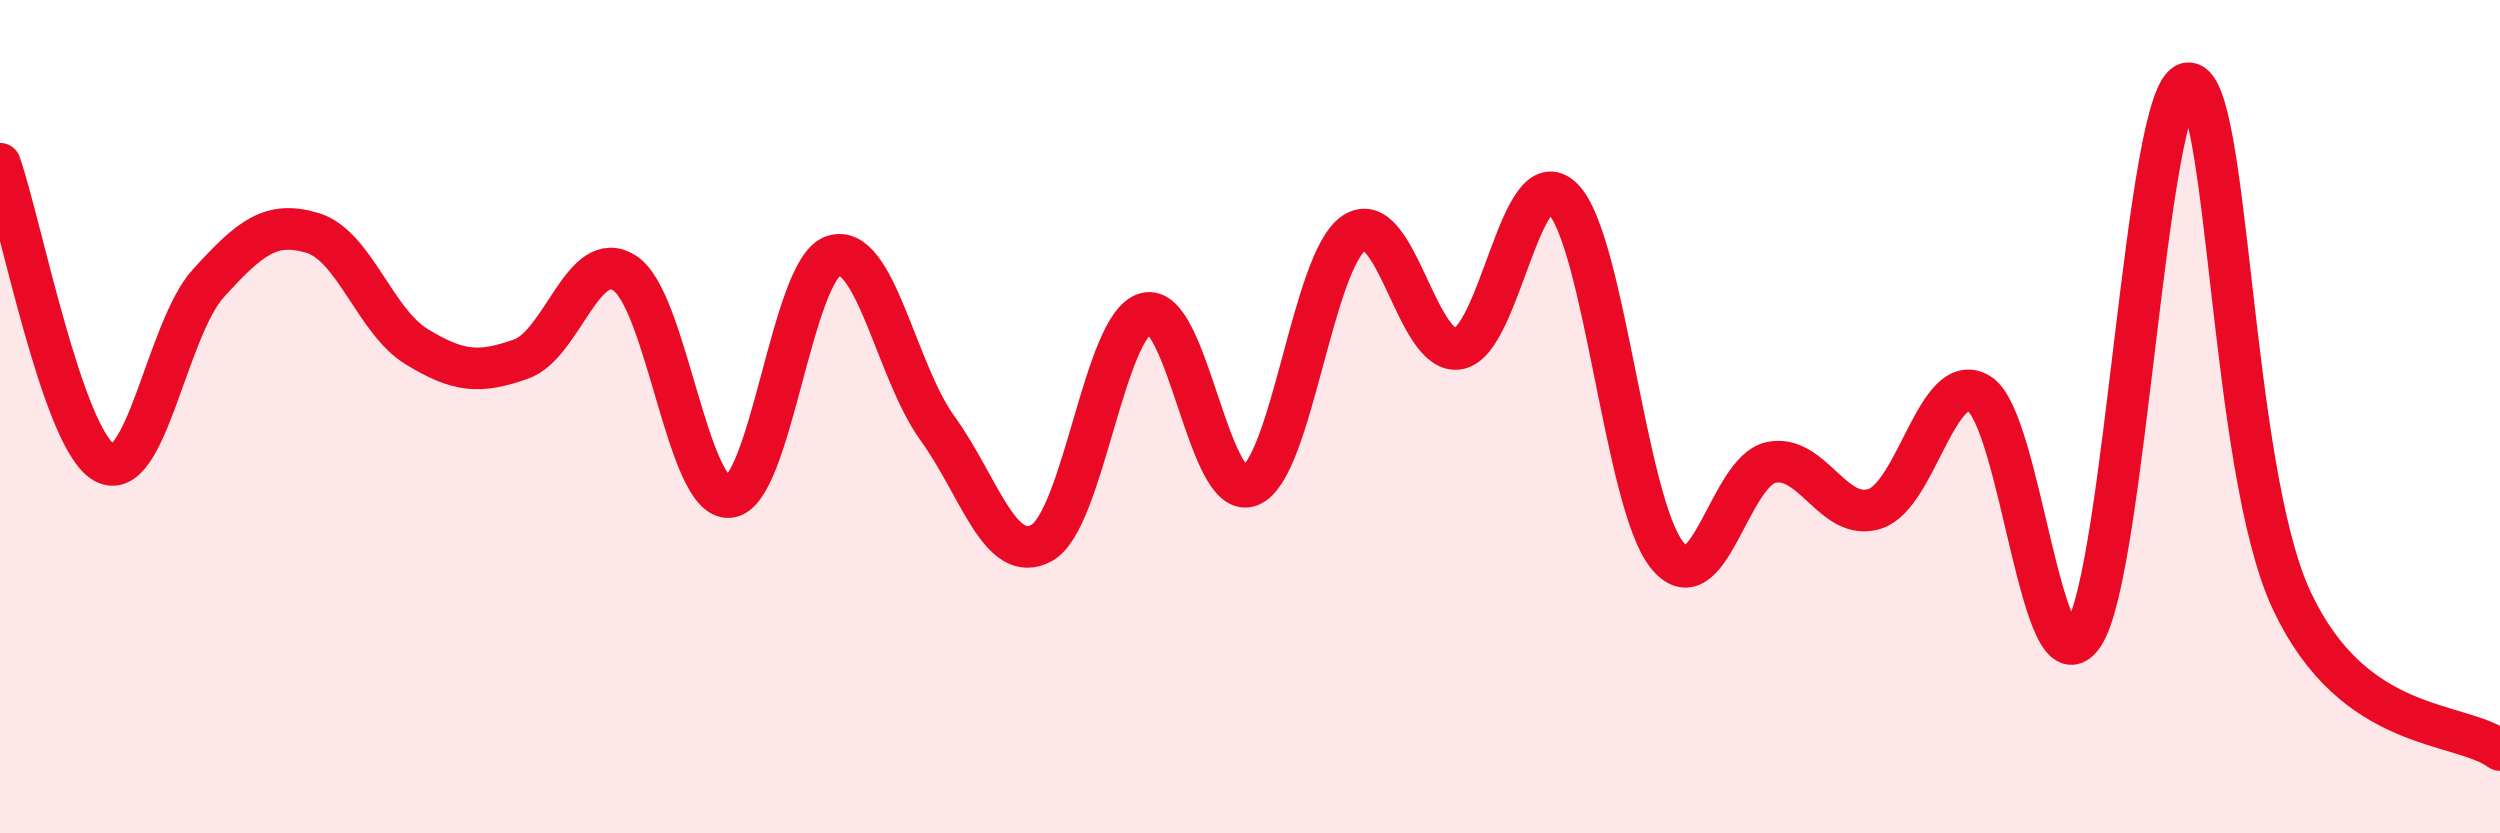
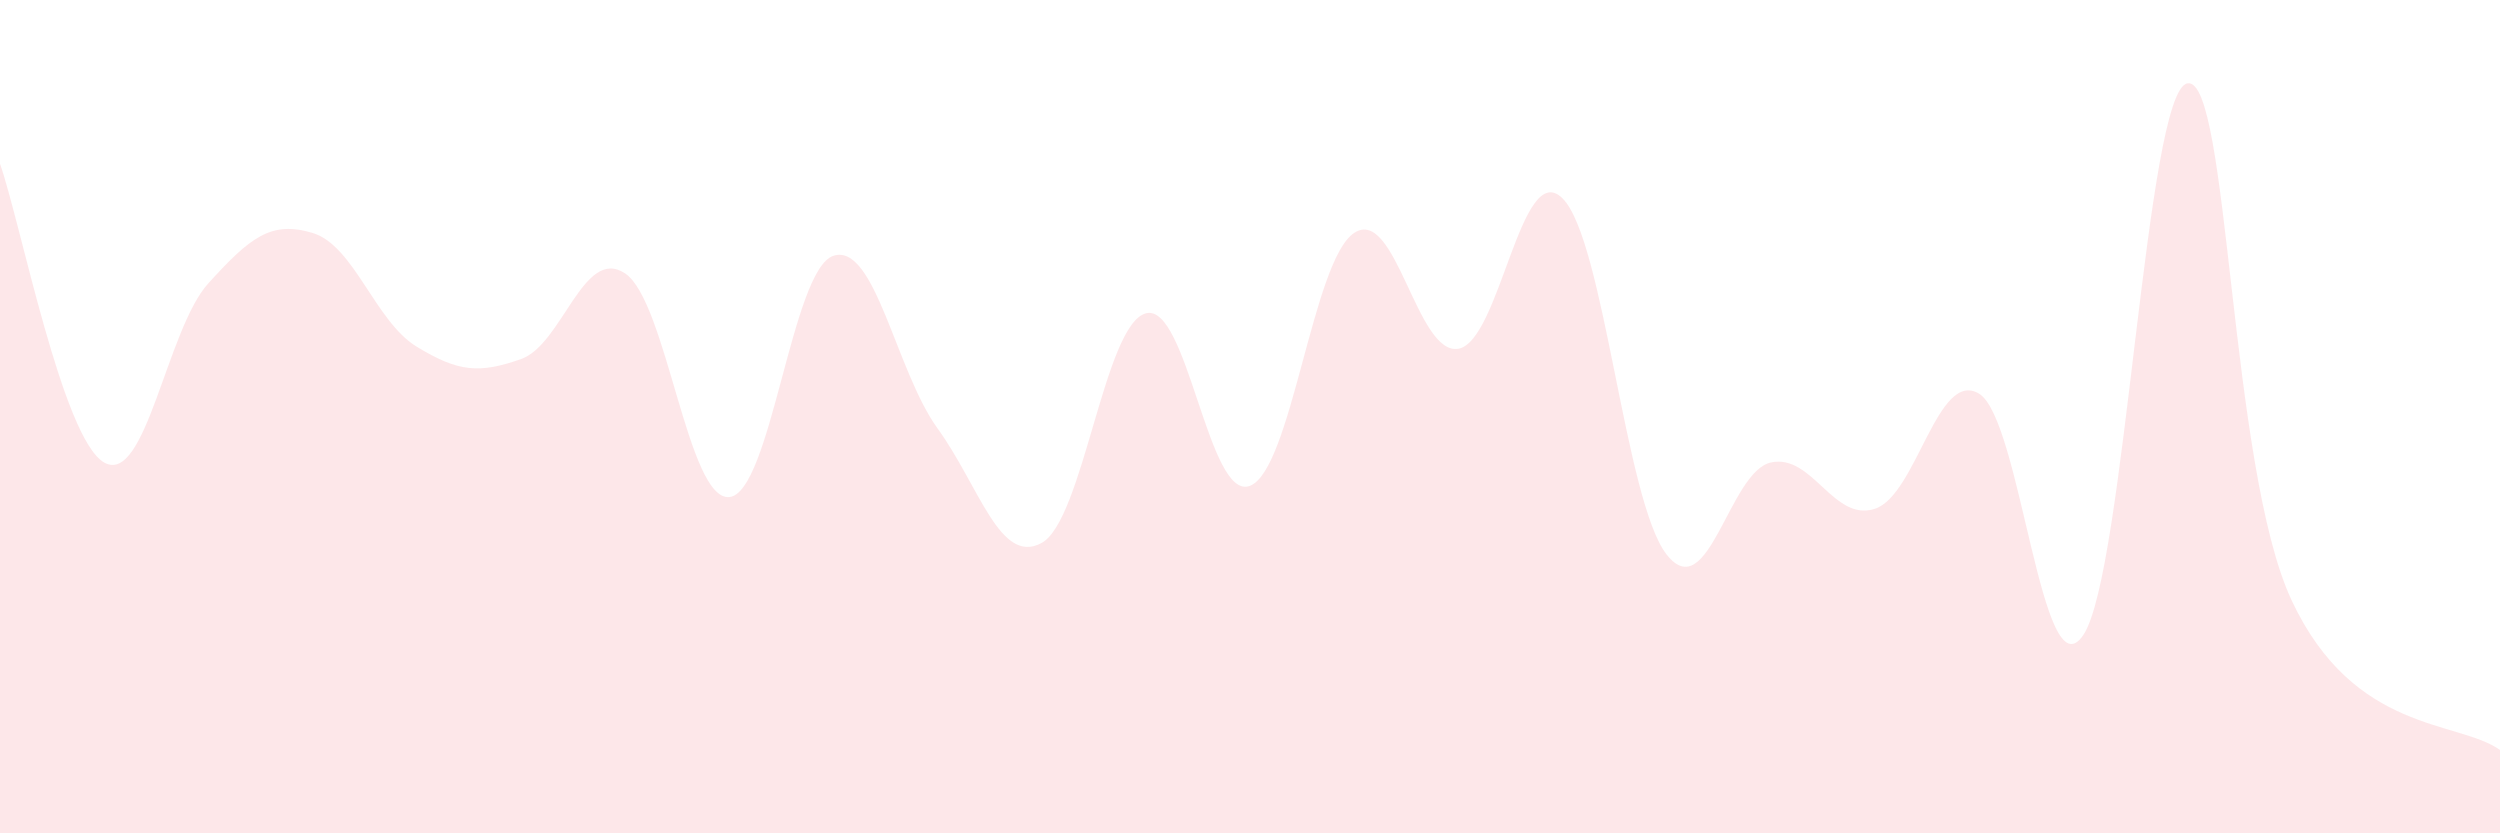
<svg xmlns="http://www.w3.org/2000/svg" width="60" height="20" viewBox="0 0 60 20">
  <path d="M 0,3.93 C 0.5,5.36 1.5,10.53 2.5,11.1 C 3.5,11.67 4,7.9 5,6.8 C 6,5.7 6.5,5.29 7.5,5.59 C 8.5,5.89 9,7.71 10,8.32 C 11,8.93 11.5,8.97 12.5,8.62 C 13.5,8.27 14,5.9 15,6.56 C 16,7.22 16.5,12.01 17.5,11.93 C 18.5,11.85 19,6.47 20,6.14 C 21,5.81 21.5,8.9 22.5,10.28 C 23.5,11.66 24,13.58 25,13.03 C 26,12.48 26.5,7.79 27.5,7.52 C 28.5,7.25 29,12.05 30,11.66 C 31,11.27 31.5,6.25 32.5,5.59 C 33.5,4.93 34,8.54 35,8.37 C 36,8.2 36.5,3.77 37.5,4.76 C 38.5,5.75 39,12.04 40,13.31 C 41,14.58 41.5,11.32 42.5,11.1 C 43.5,10.88 44,12.54 45,12.21 C 46,11.88 46.5,8.84 47.5,9.45 C 48.5,10.06 49,16.73 50,15.24 C 51,13.75 51.5,2.17 52.5,2 C 53.5,1.83 53.5,11.21 55,14.41 C 56.5,17.61 59,17.28 60,18L60 20L0 20Z" fill="#EB0A25" opacity="0.1" stroke-linecap="round" stroke-linejoin="round" />
-   <path d="M 0,3.93 C 0.5,5.36 1.5,10.53 2.5,11.1 C 3.5,11.67 4,7.9 5,6.8 C 6,5.7 6.5,5.29 7.5,5.59 C 8.5,5.89 9,7.71 10,8.32 C 11,8.93 11.5,8.97 12.5,8.62 C 13.5,8.27 14,5.9 15,6.56 C 16,7.22 16.5,12.01 17.5,11.93 C 18.5,11.85 19,6.47 20,6.14 C 21,5.81 21.5,8.9 22.5,10.28 C 23.5,11.66 24,13.58 25,13.03 C 26,12.48 26.5,7.79 27.5,7.52 C 28.5,7.25 29,12.05 30,11.66 C 31,11.27 31.5,6.25 32.5,5.59 C 33.5,4.93 34,8.54 35,8.37 C 36,8.2 36.5,3.77 37.5,4.76 C 38.5,5.75 39,12.04 40,13.31 C 41,14.58 41.5,11.32 42.5,11.1 C 43.5,10.88 44,12.54 45,12.21 C 46,11.88 46.5,8.84 47.5,9.45 C 48.5,10.06 49,16.73 50,15.24 C 51,13.75 51.5,2.17 52.5,2 C 53.5,1.83 53.5,11.21 55,14.41 C 56.5,17.61 59,17.28 60,18" stroke="#EB0A25" stroke-width="1" fill="none" stroke-linecap="round" stroke-linejoin="round" />
</svg>